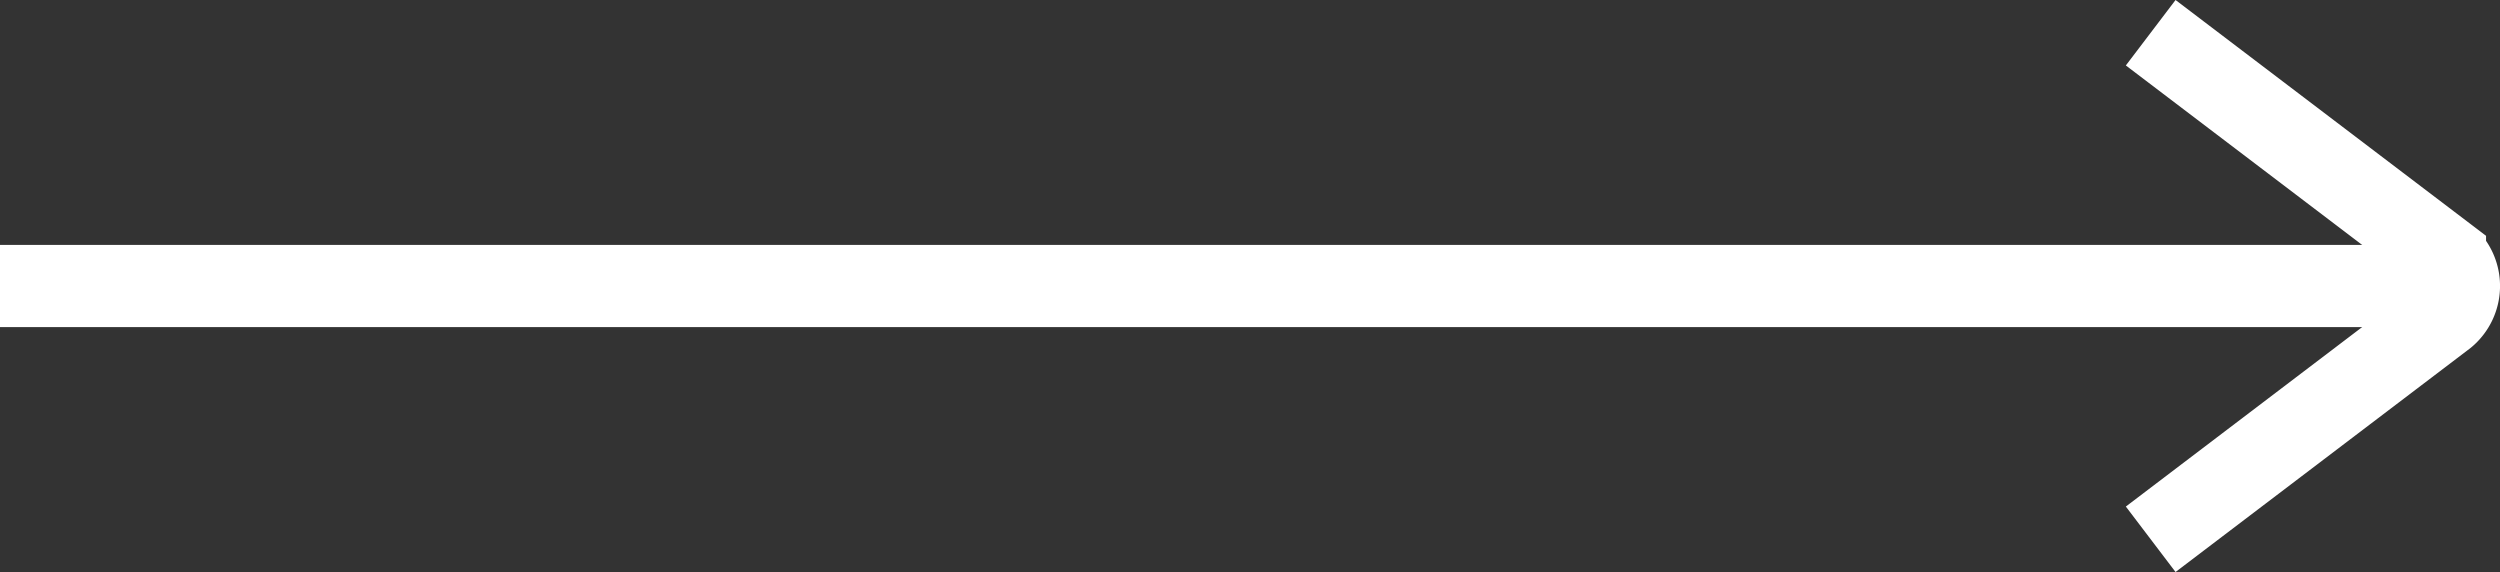
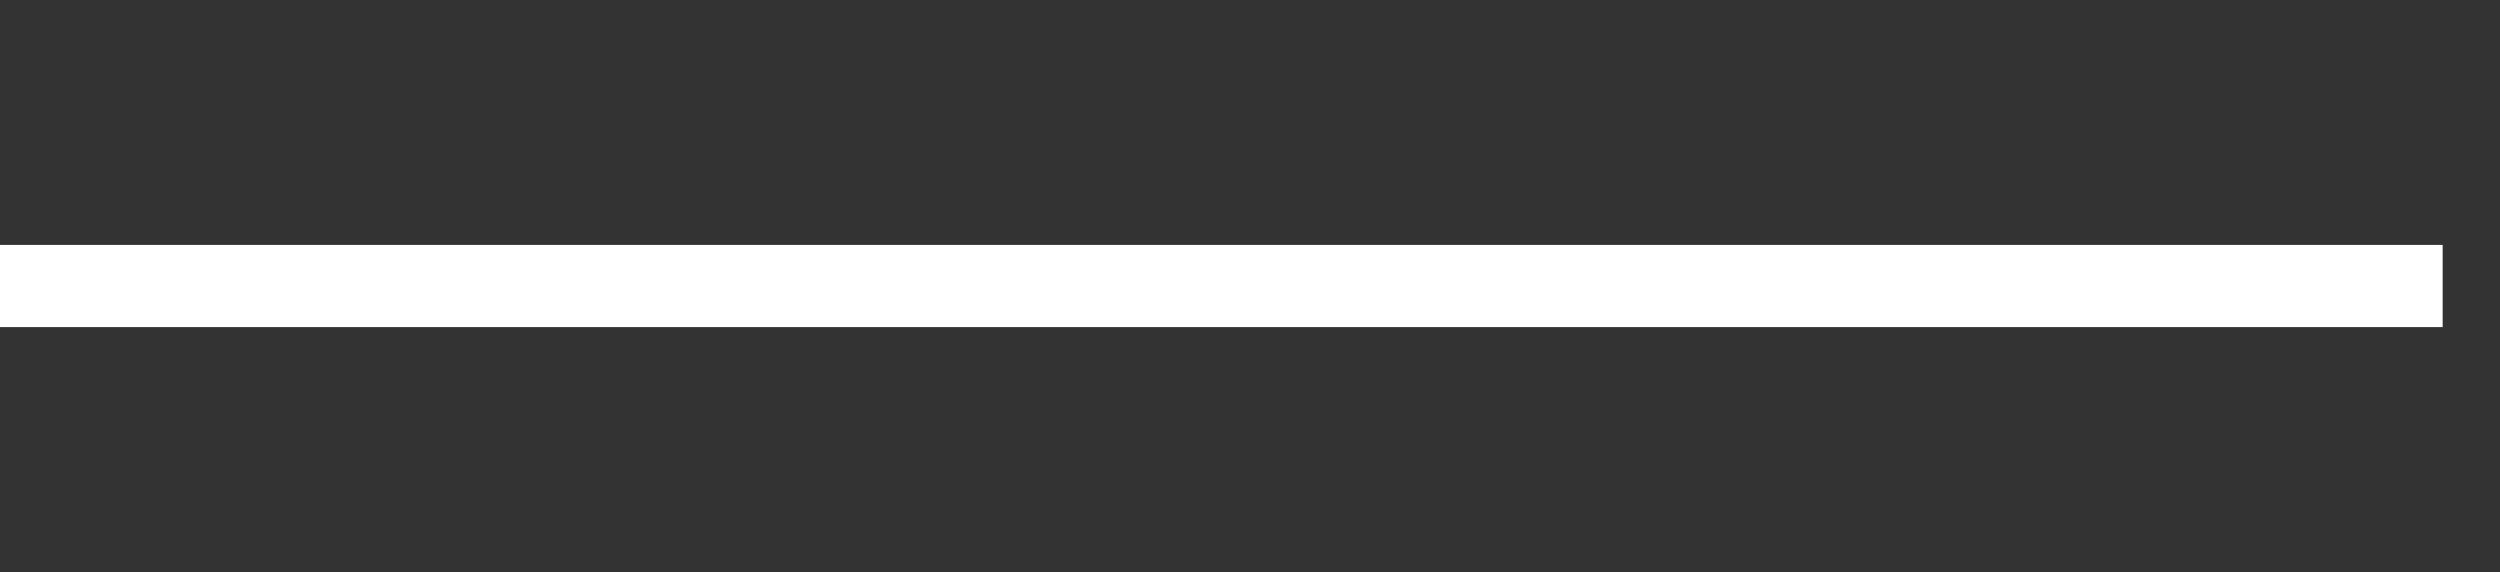
<svg xmlns="http://www.w3.org/2000/svg" width="68.443" height="15.66" viewBox="0 0 68.443 15.66">
  <rect x="0" y="0" width="68.443" height="15.66" fill="#333333" stroke="none" />
  <g transform="translate(-39.818 -31.27)">
-     <path d="M59.1,28.1l8.056,6.118a1.061,1.061,0,0,1,0,1.632L59.1,41.968" transform="translate(39.598 4.066)" fill="none" stroke="#fff" stroke-miterlimit="10" stroke-width="2.25" />
    <line x2="66.873" transform="translate(39.818 39.1)" fill="none" stroke="#fff" stroke-miterlimit="10" stroke-width="2.25" />
  </g>
</svg>